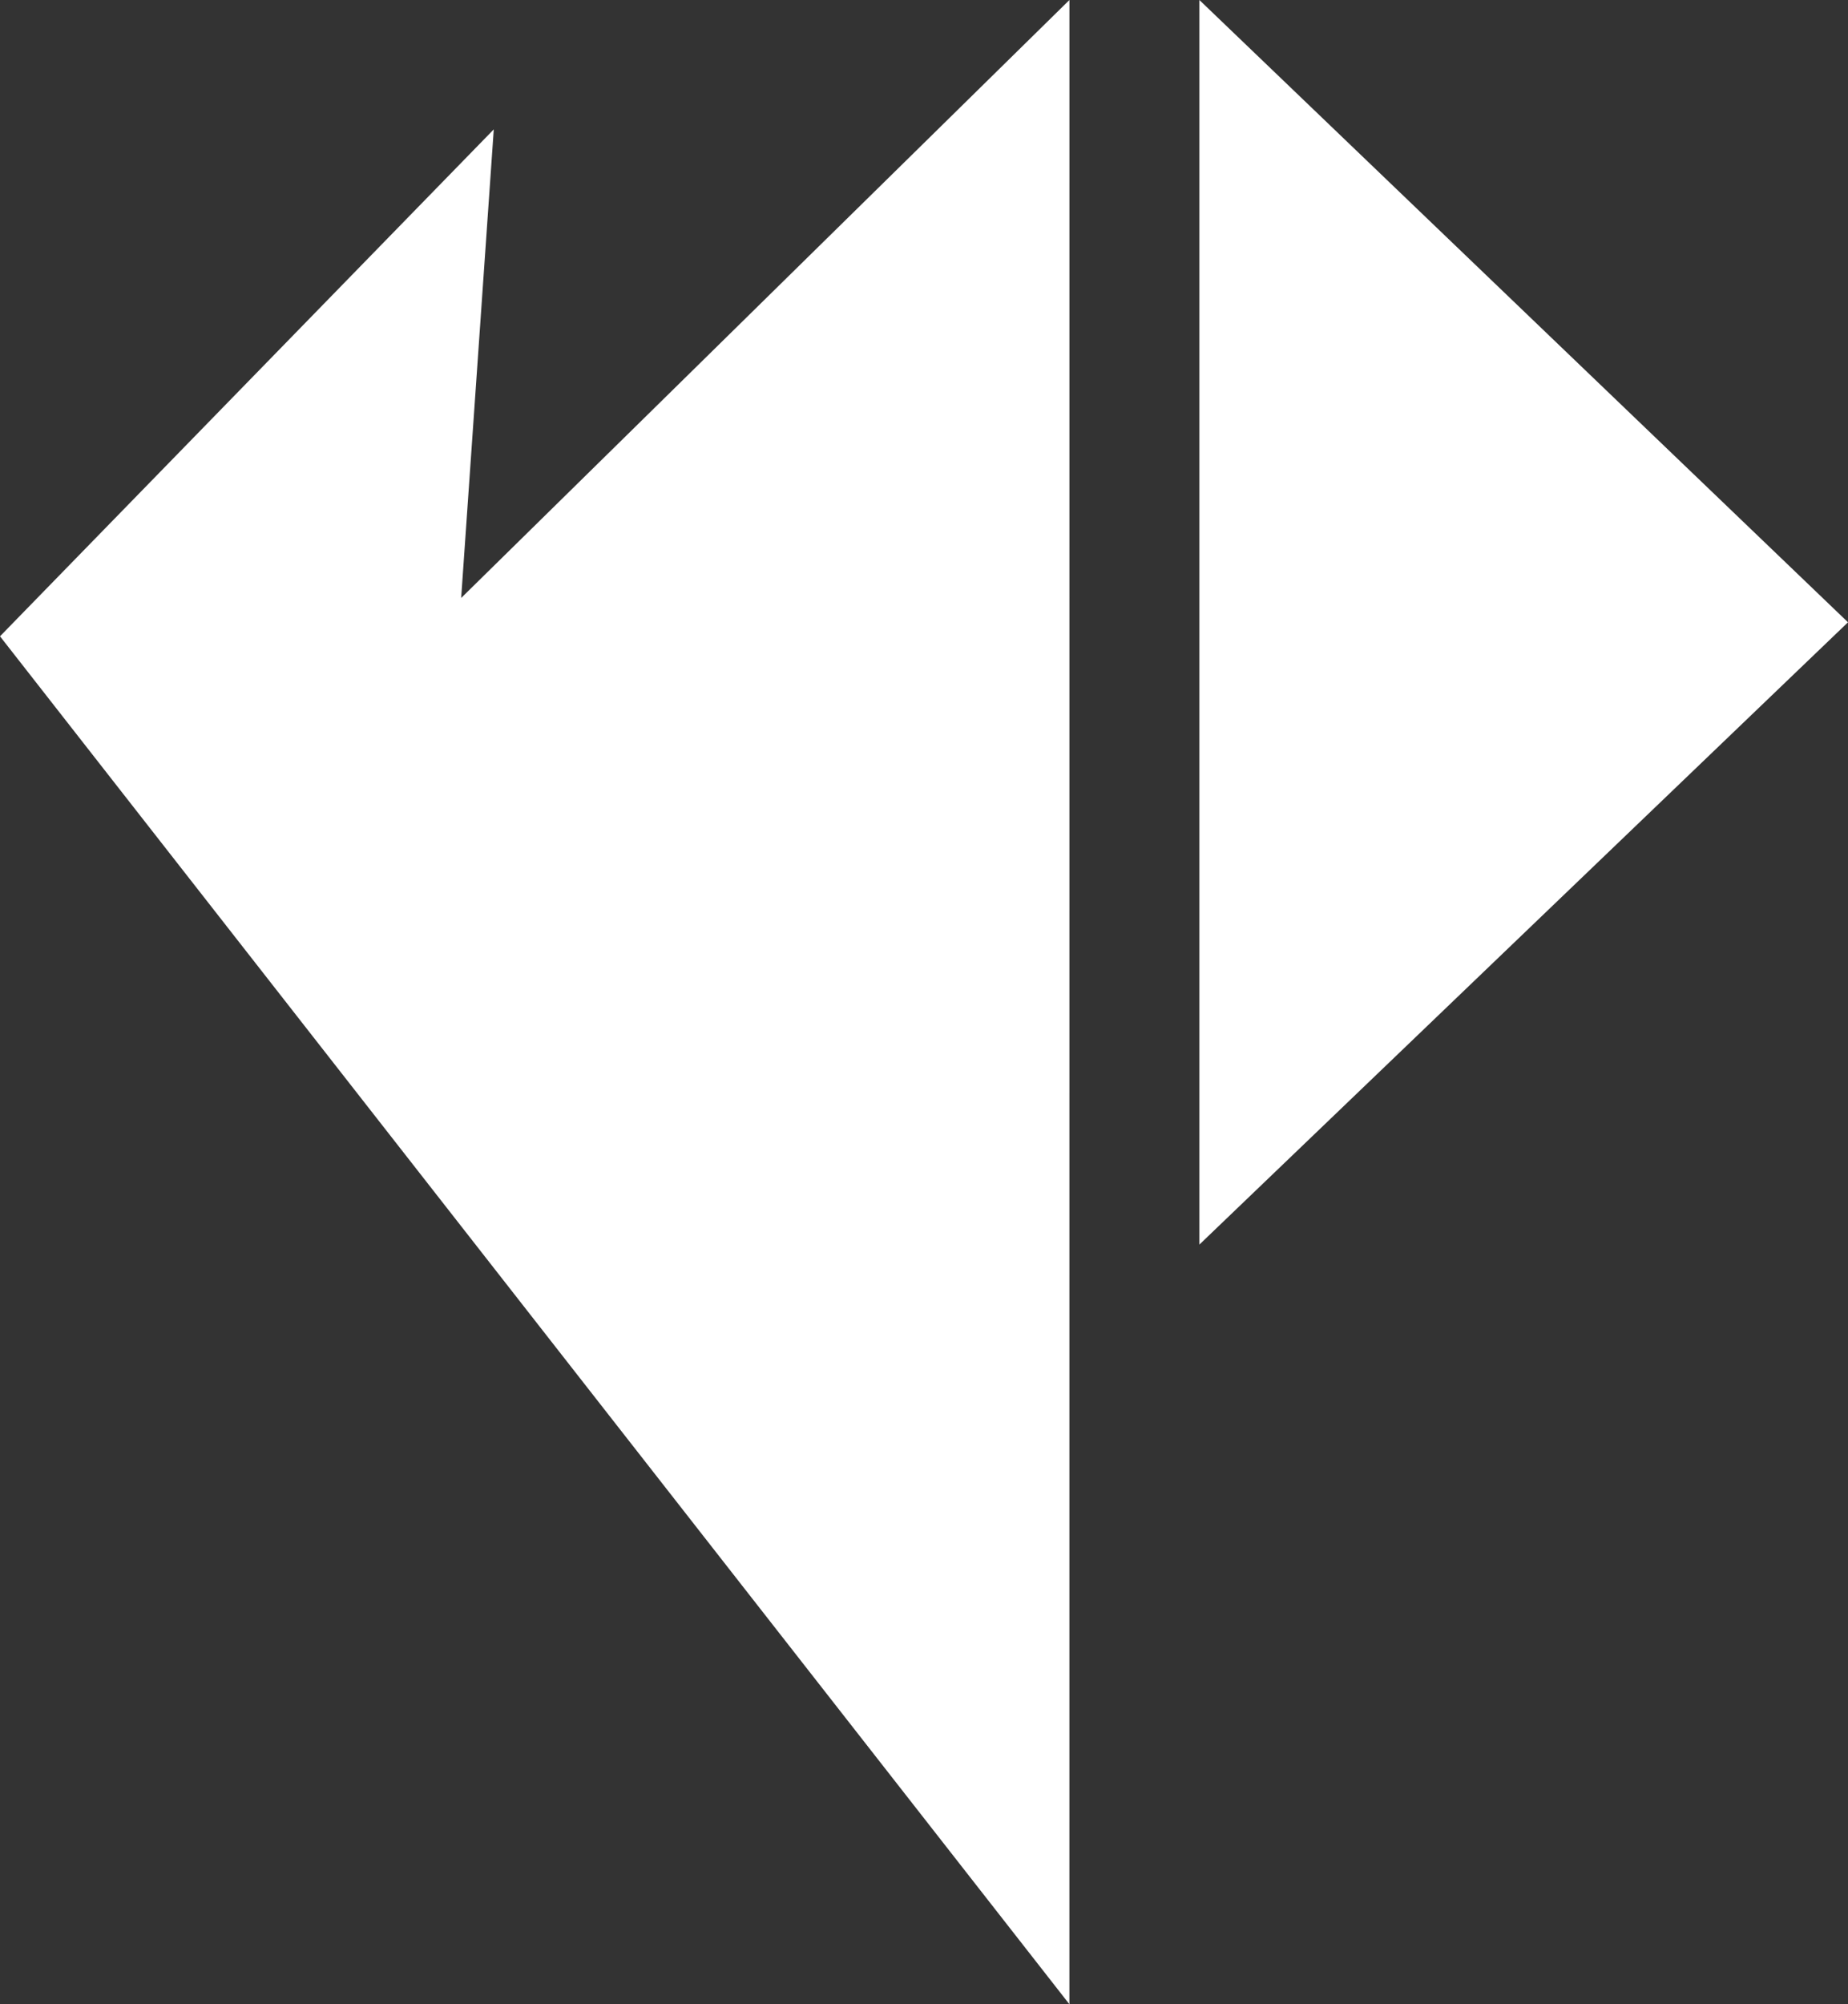
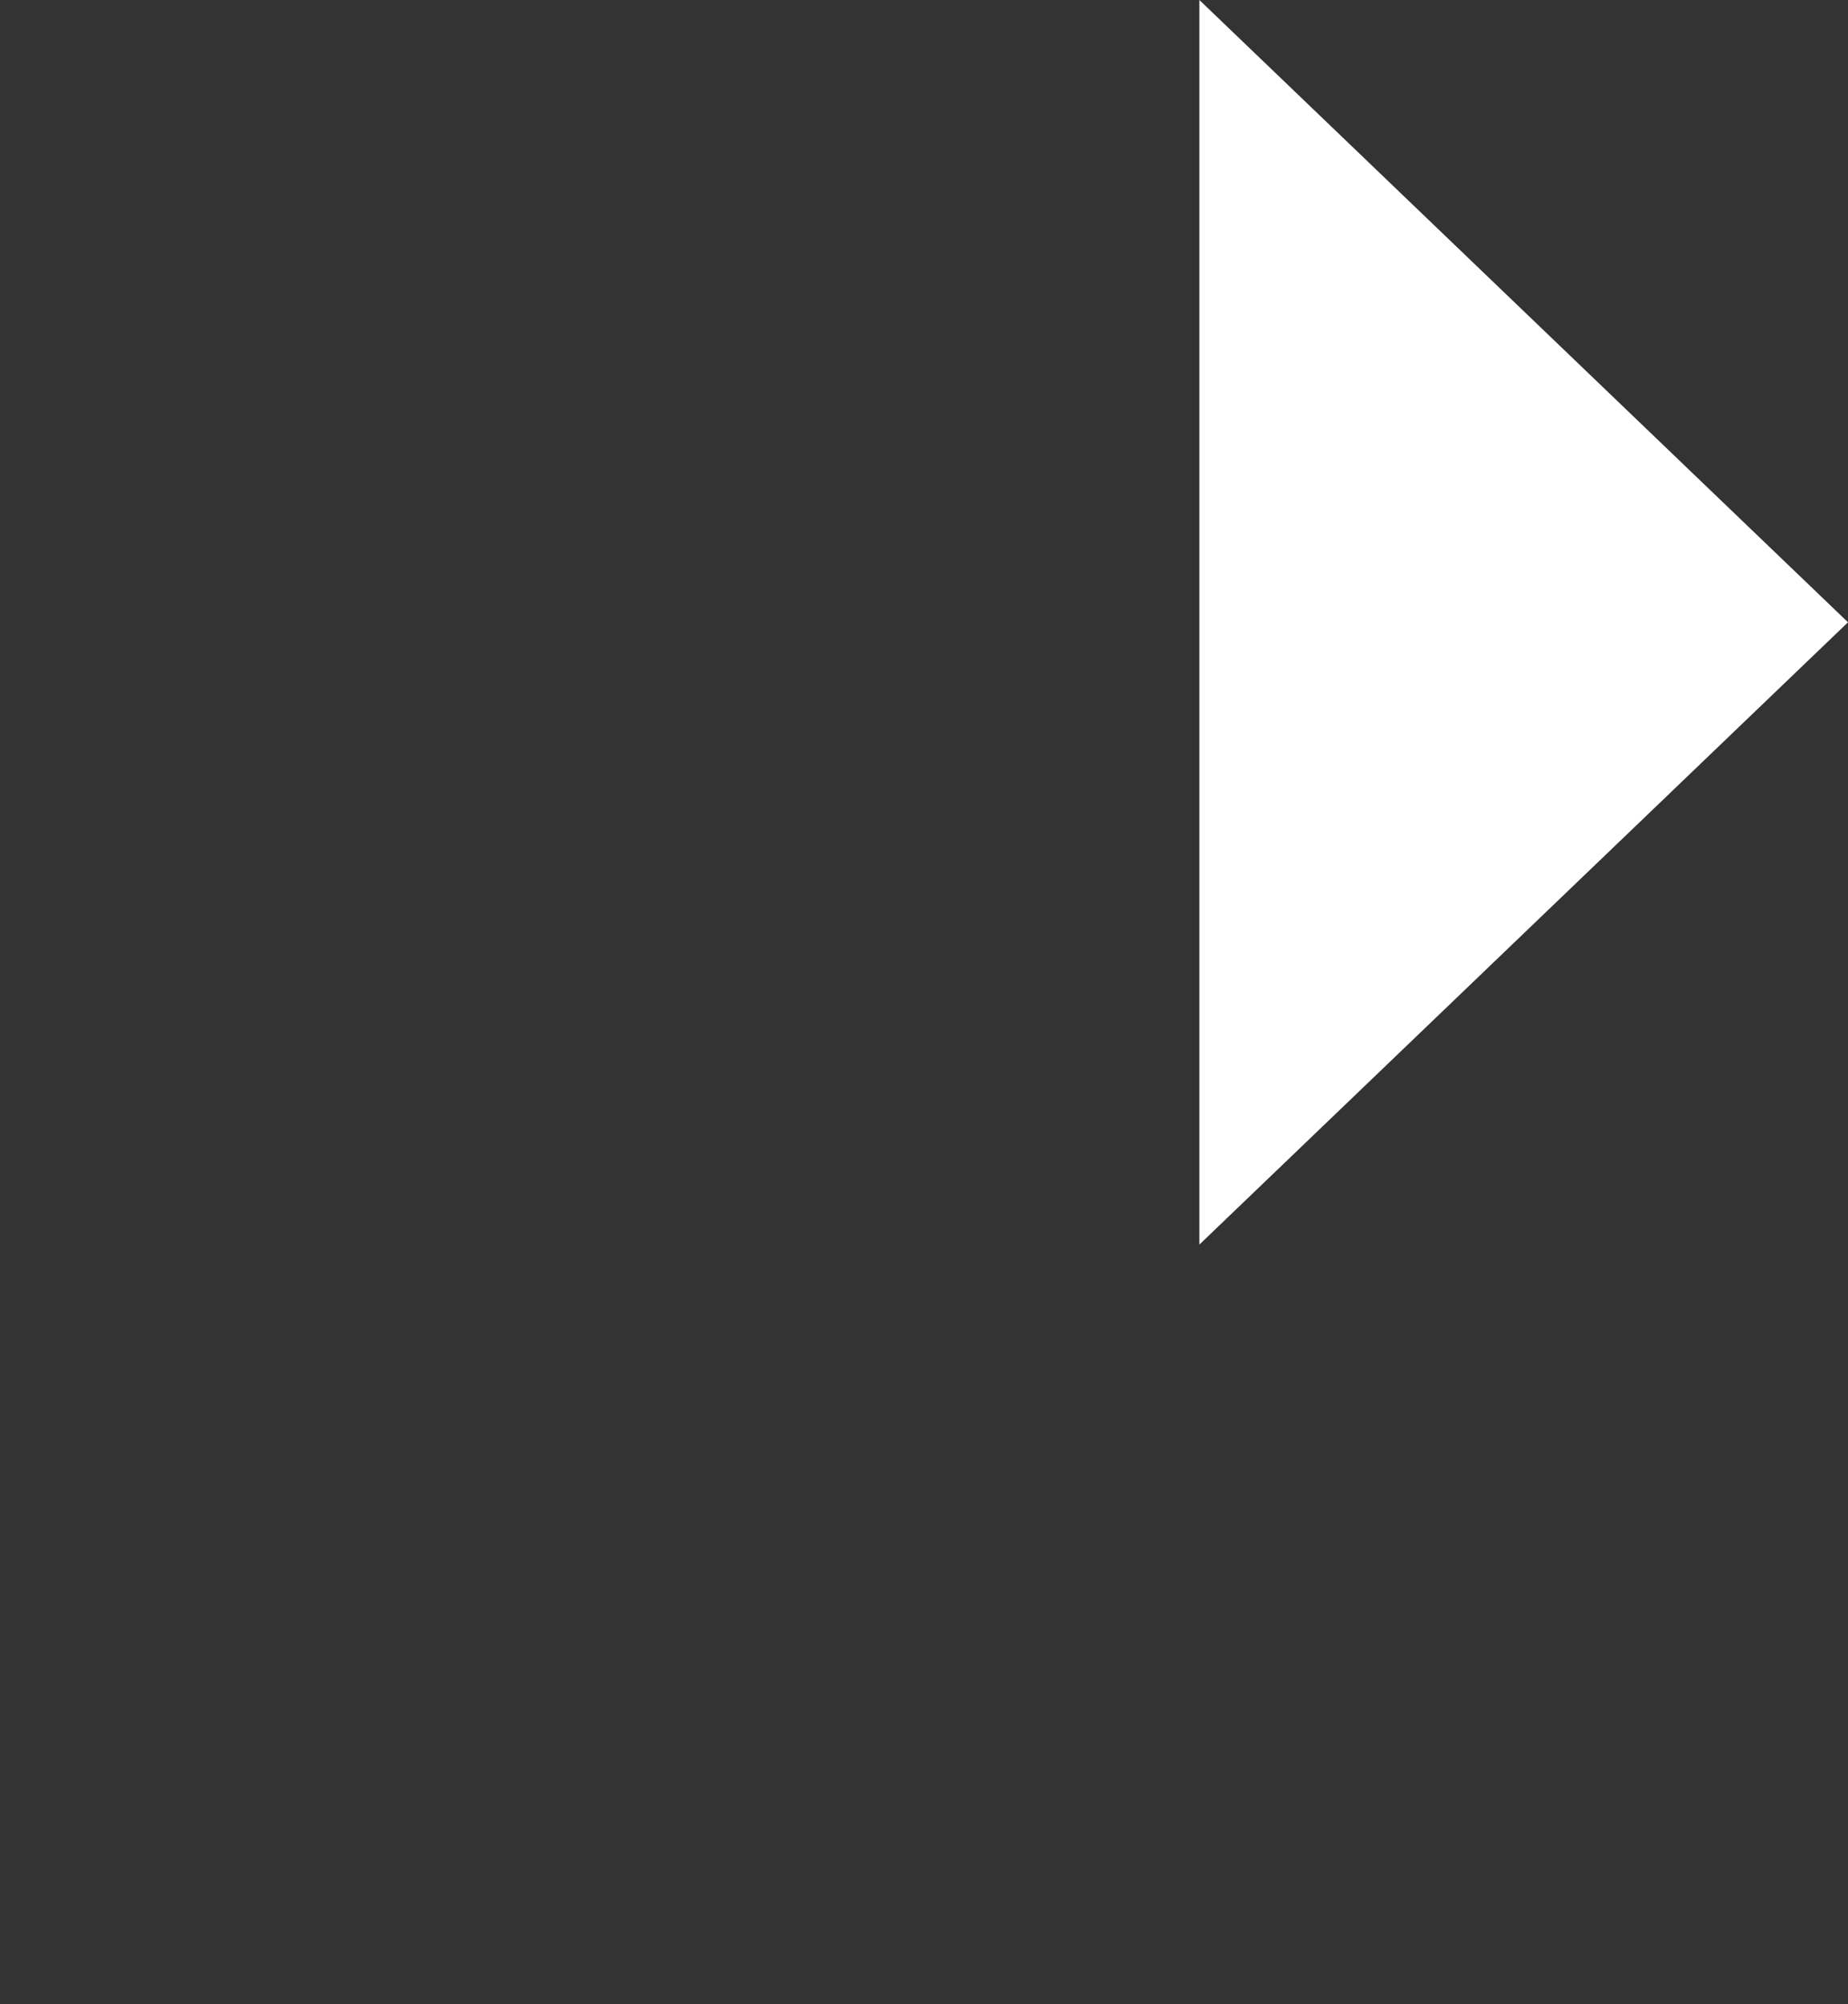
<svg xmlns="http://www.w3.org/2000/svg" id="Calque_1" data-name="Calque 1" viewBox="0 0 1128.11 1223.01">
  <rect x="0" y="0" width="1128.11" height="1223.01" fill="#333333" stroke="none" />
  <defs>
    <style>
      .cls-1 {
        fill: #fff;
      }
    </style>
  </defs>
-   <polygon class="cls-1" points="652.81 1223.01 0 388.28 301.42 78.95 281.52 364.89 652.83 0 652.81 1223.01" />
  <polygon class="cls-1" points="732.16 759.47 732.16 0 1128.11 379.73 732.16 759.47" />
</svg>